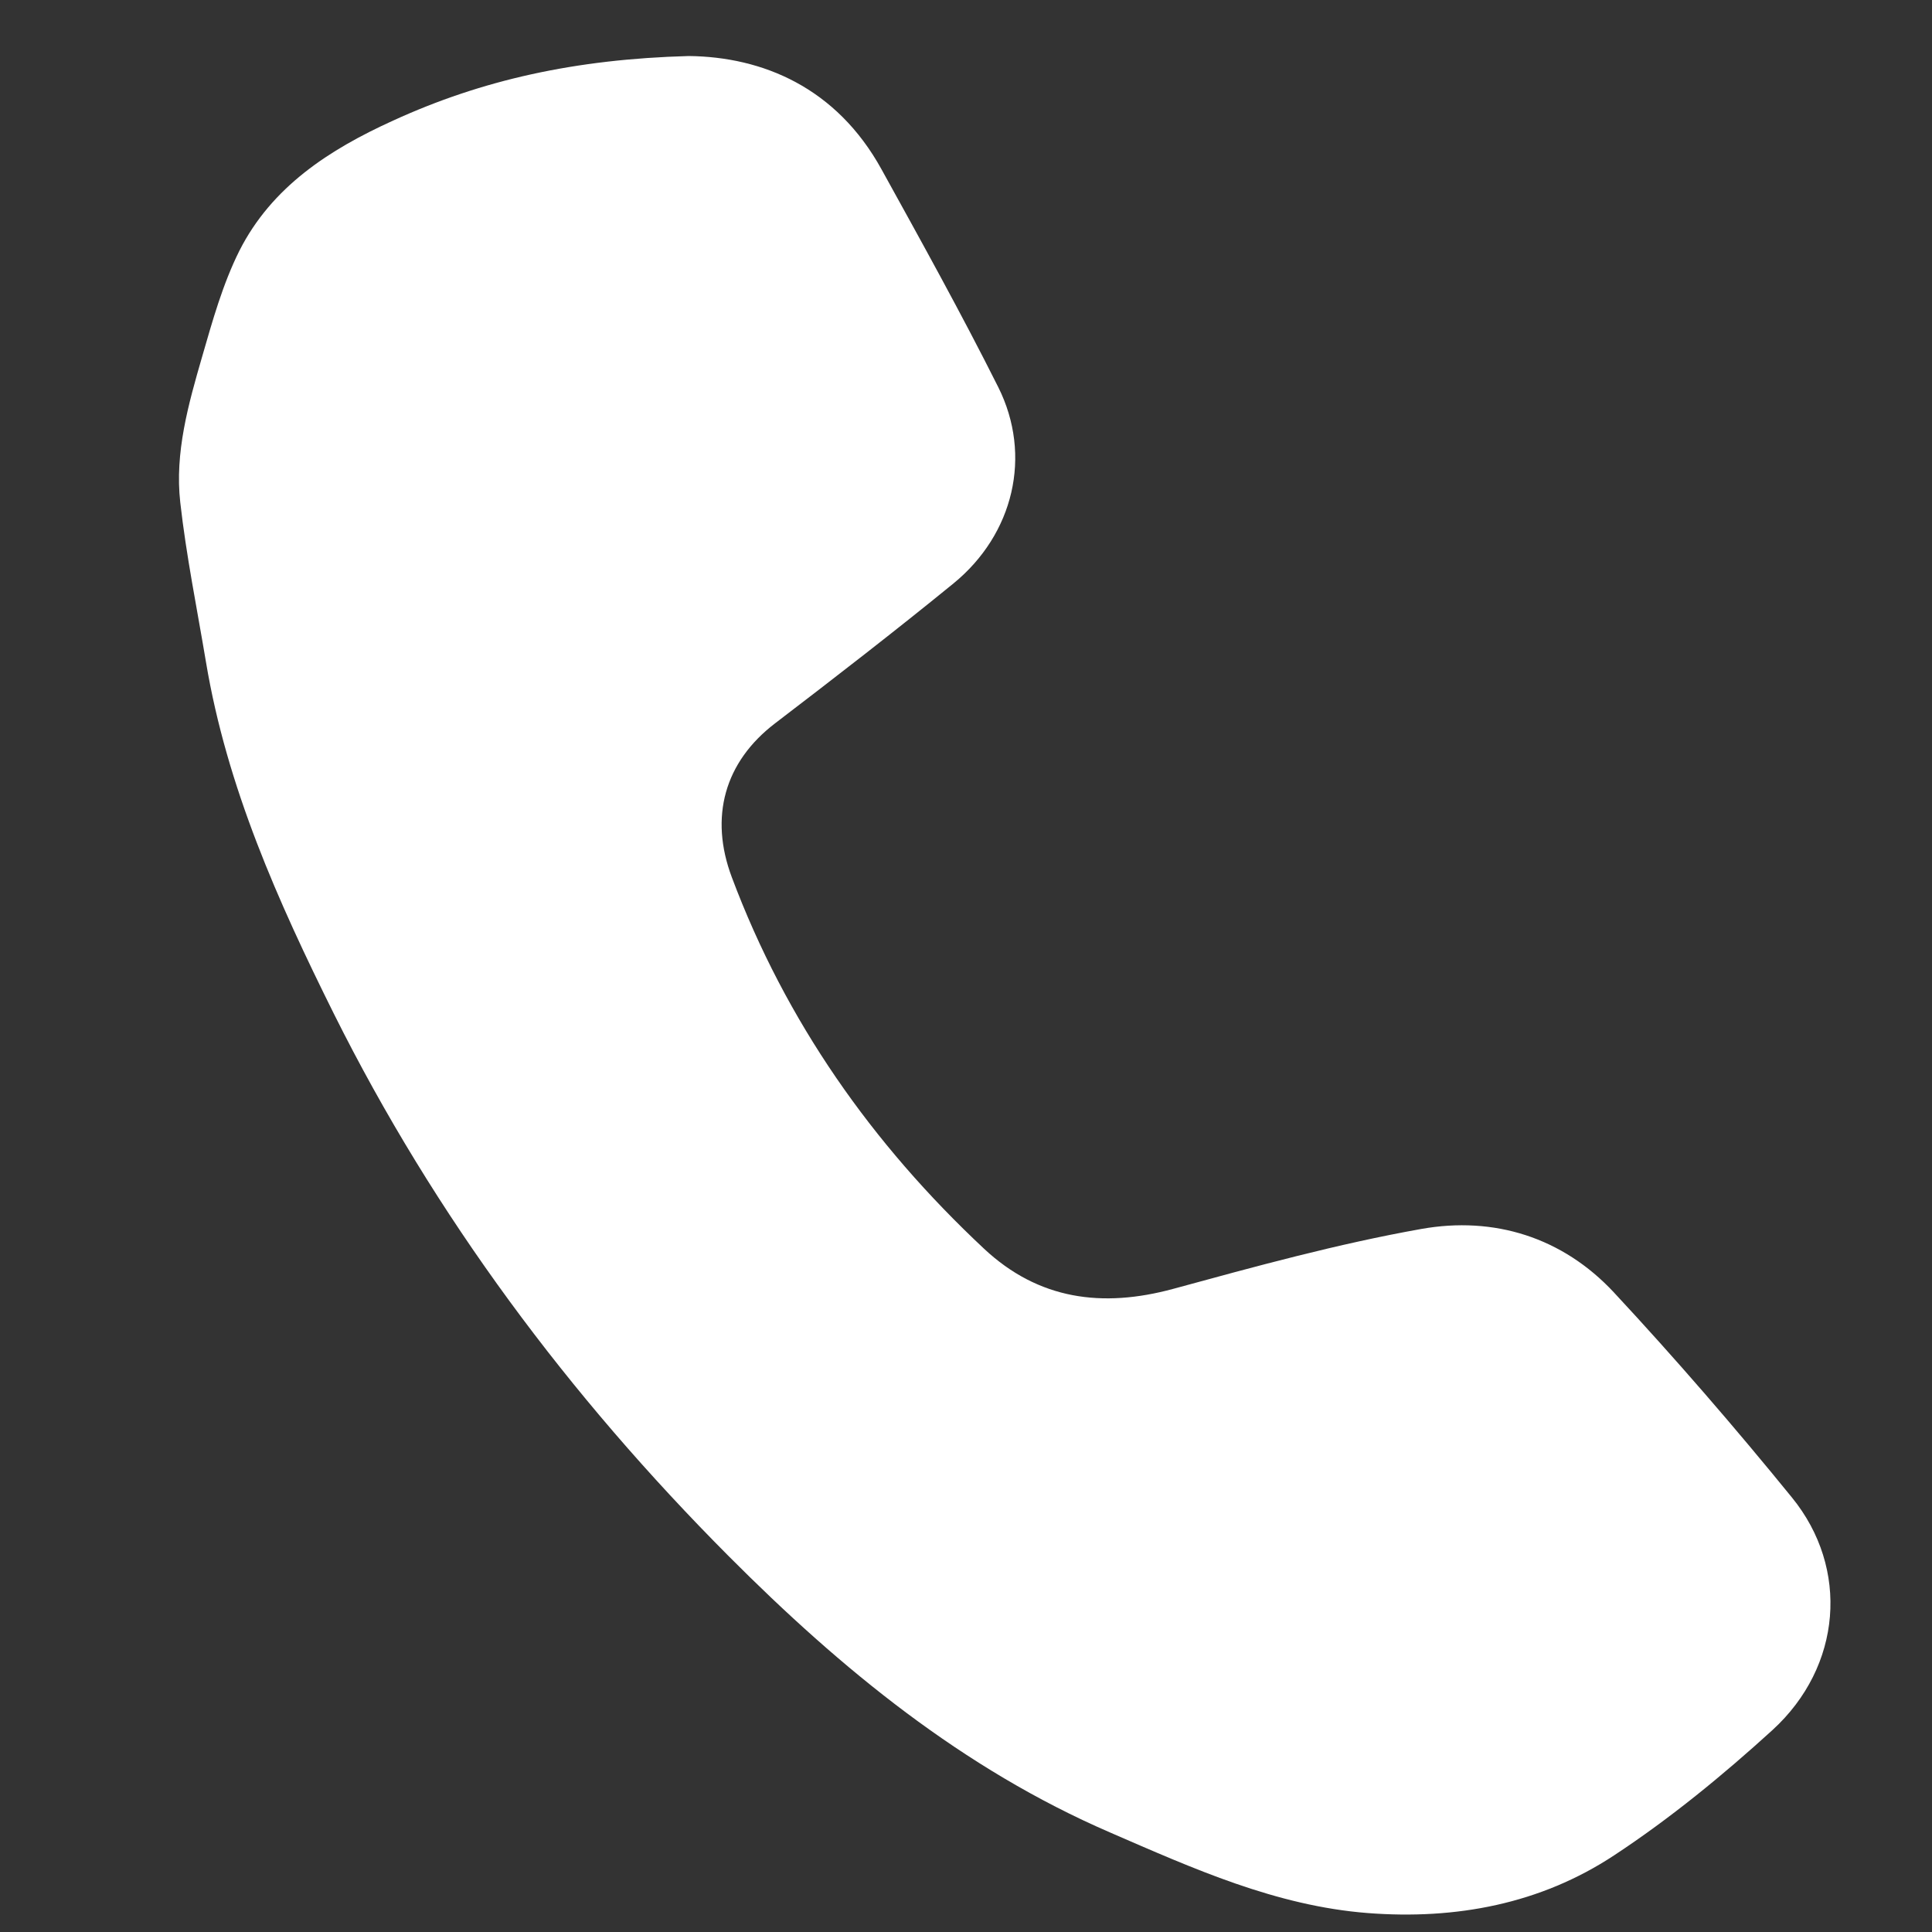
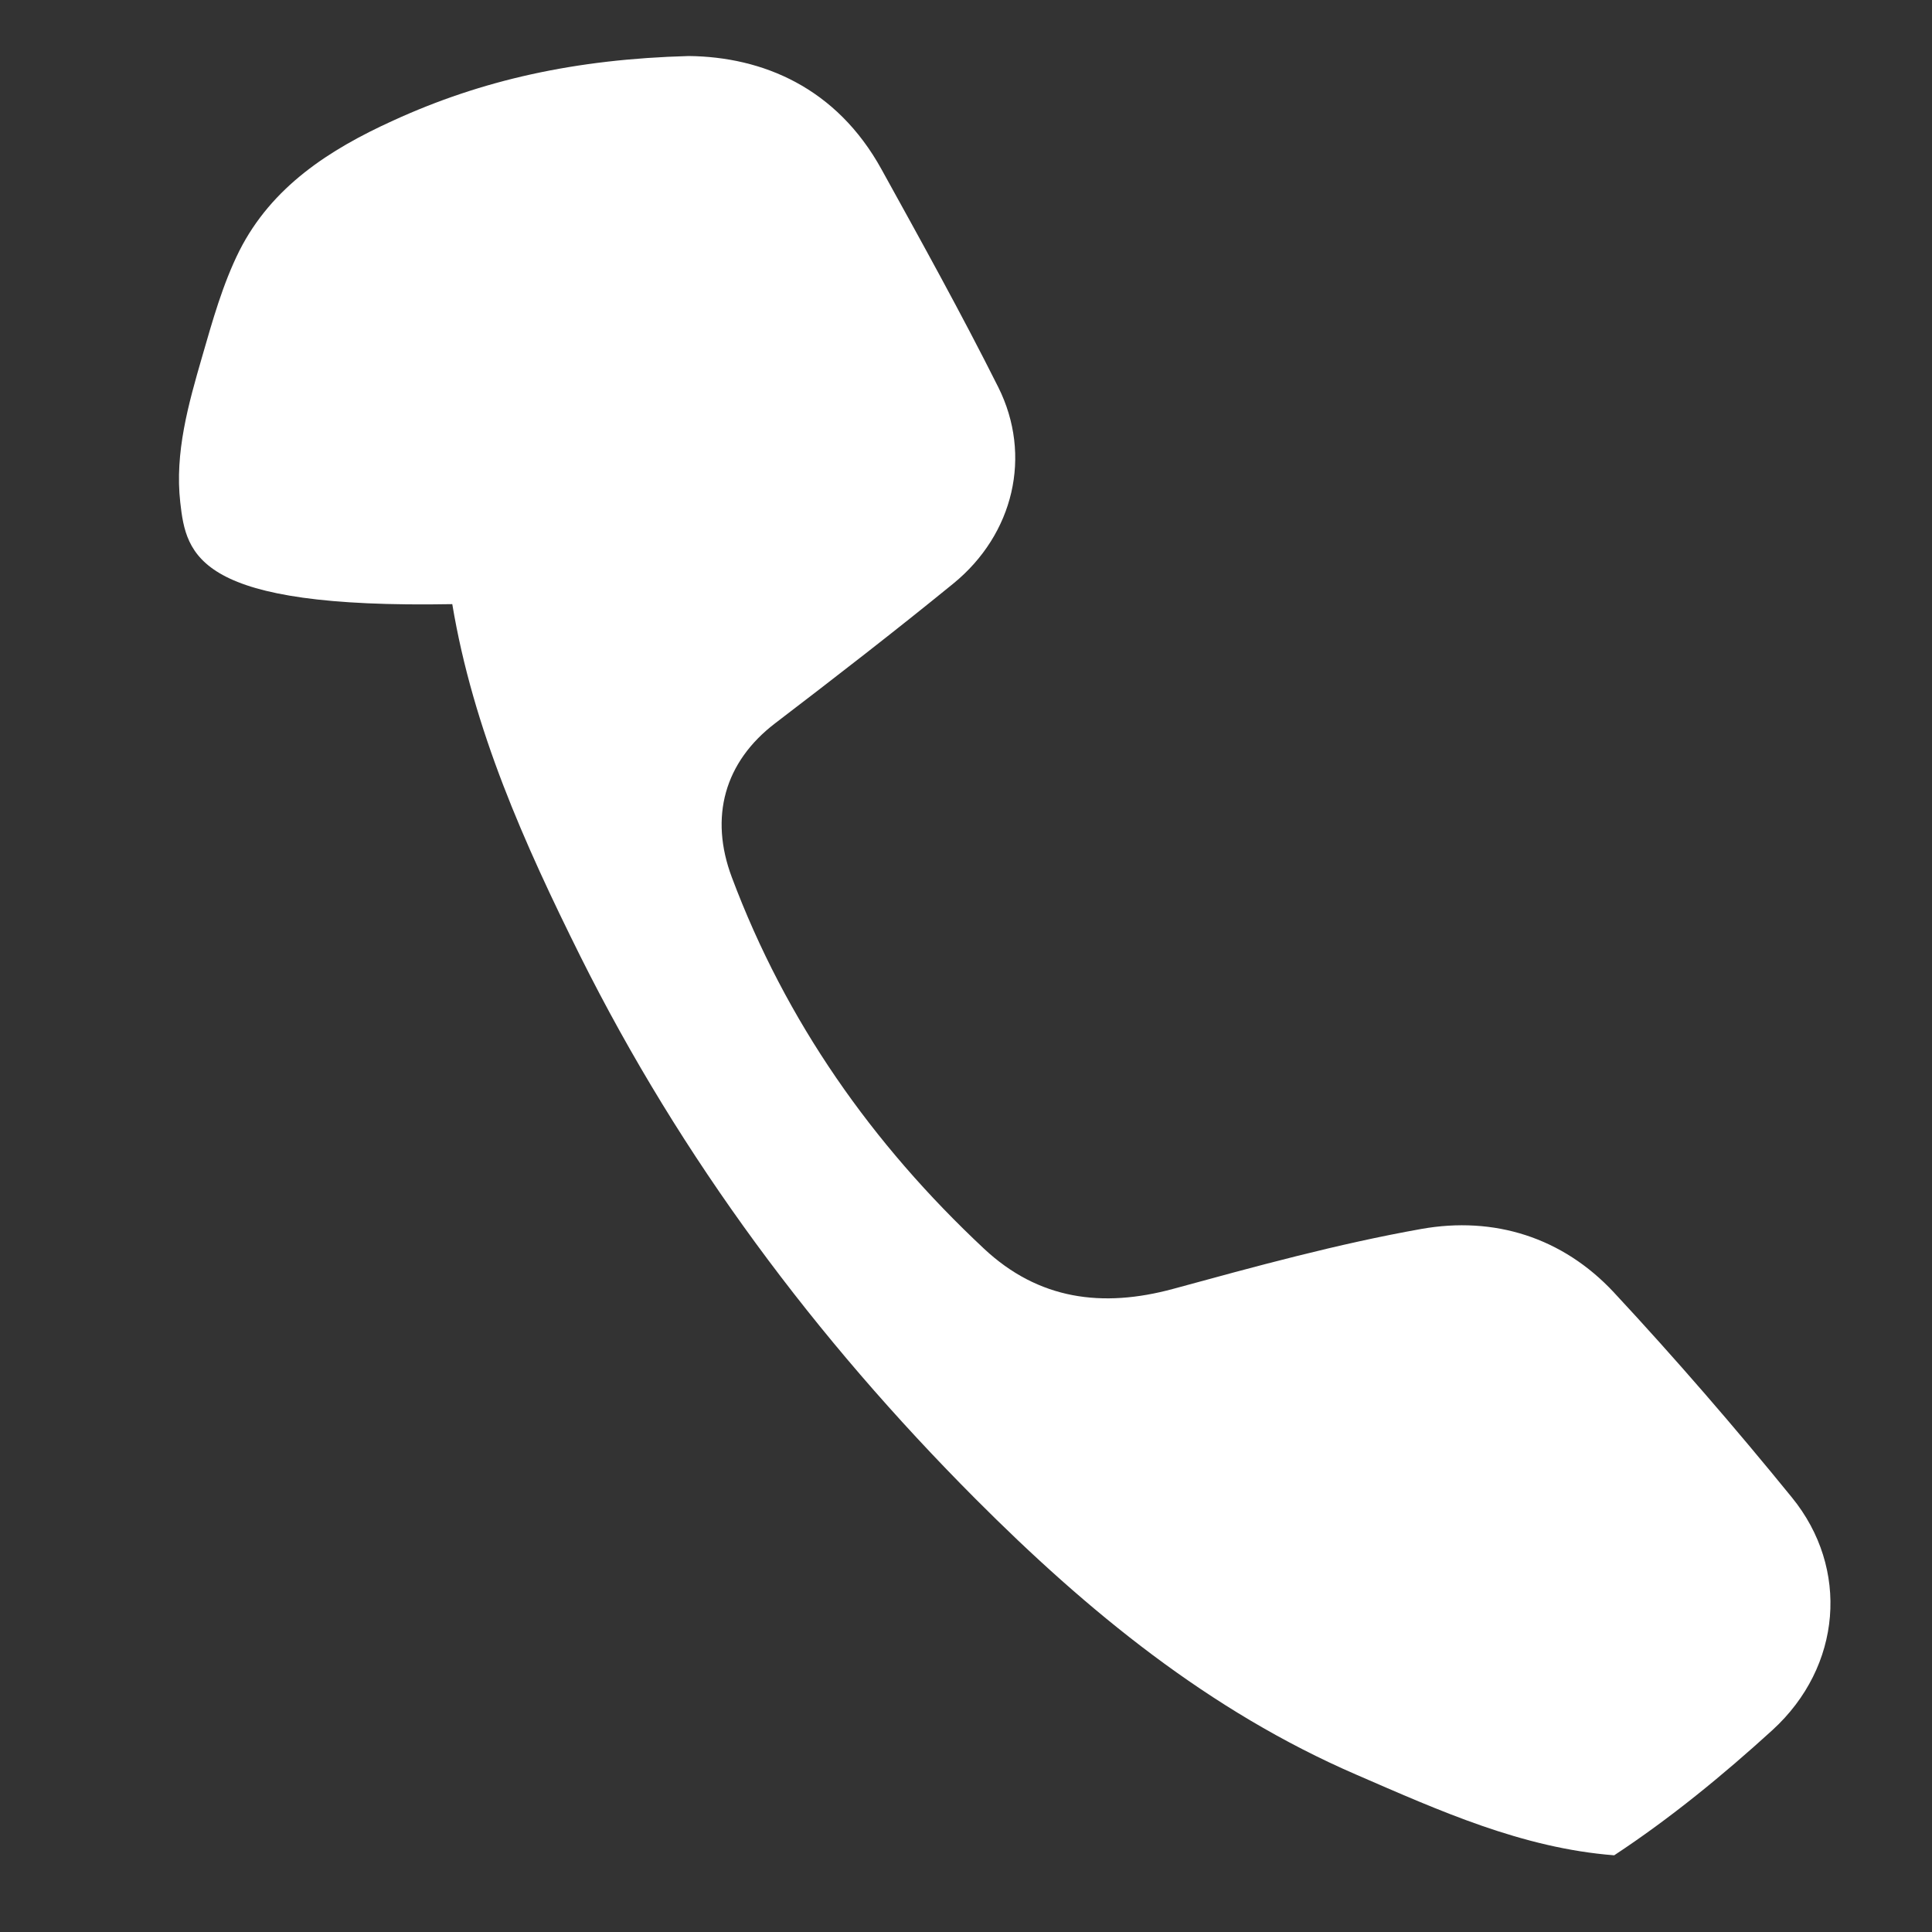
<svg xmlns="http://www.w3.org/2000/svg" version="1.1" id="Capa_1" x="0px" y="0px" viewBox="0 0 100 100" style="enable-background:new 0 0 100 100;" xml:space="preserve">
  <rect x="0" y="0" width="100" height="100" fill="#333333" stroke="none" />
  <style type="text/css">
	.st0{fill:#FFFFFF;}
</style>
  <g>
-     <path class="st0" d="M35.65,2.9c3.81,0.04,7.64,1.62,9.98,5.87c2.06,3.73,4.13,7.46,6.04,11.27c1.77,3.54,0.8,7.61-2.32,10.16   c-3.03,2.47-6.12,4.86-9.22,7.23c-2.64,2.01-3.42,4.87-2.25,7.98c2.8,7.47,7.26,13.8,13.05,19.22c2.82,2.64,6.12,3.08,9.8,2.08   c4.25-1.16,8.51-2.33,12.84-3.1c3.76-0.67,7.3,0.43,9.96,3.28c3.19,3.43,6.26,6.98,9.22,10.62c2.99,3.67,2.59,8.75-1.01,12.04   c-2.57,2.34-5.29,4.57-8.19,6.48c-3.82,2.52-8.19,3.34-12.75,2.99c-4.76-0.37-9.05-2.31-13.34-4.17   c-7.63-3.3-13.92-8.46-19.73-14.29c-8.28-8.31-15.21-17.59-20.45-28.09c-2.89-5.81-5.54-11.73-6.62-18.21   C10.2,31.51,9.64,28.77,9.33,26c-0.29-2.57,0.42-5.08,1.13-7.53c0.54-1.87,1.07-3.77,1.93-5.49c1.68-3.32,4.66-5.24,7.96-6.74   C24.94,4.14,29.77,3.06,35.65,2.9z" />
+     <path class="st0" d="M35.65,2.9c3.81,0.04,7.64,1.62,9.98,5.87c2.06,3.73,4.13,7.46,6.04,11.27c1.77,3.54,0.8,7.61-2.32,10.16   c-3.03,2.47-6.12,4.86-9.22,7.23c-2.64,2.01-3.42,4.87-2.25,7.98c2.8,7.47,7.26,13.8,13.05,19.22c2.82,2.64,6.12,3.08,9.8,2.08   c4.25-1.16,8.51-2.33,12.84-3.1c3.76-0.67,7.3,0.43,9.96,3.28c3.19,3.43,6.26,6.98,9.22,10.62c2.99,3.67,2.59,8.75-1.01,12.04   c-2.57,2.34-5.29,4.57-8.19,6.48c-4.76-0.37-9.05-2.31-13.34-4.17   c-7.63-3.3-13.92-8.46-19.73-14.29c-8.28-8.31-15.21-17.59-20.45-28.09c-2.89-5.81-5.54-11.73-6.62-18.21   C10.2,31.51,9.64,28.77,9.33,26c-0.29-2.57,0.42-5.08,1.13-7.53c0.54-1.87,1.07-3.77,1.93-5.49c1.68-3.32,4.66-5.24,7.96-6.74   C24.94,4.14,29.77,3.06,35.65,2.9z" />
  </g>
</svg>